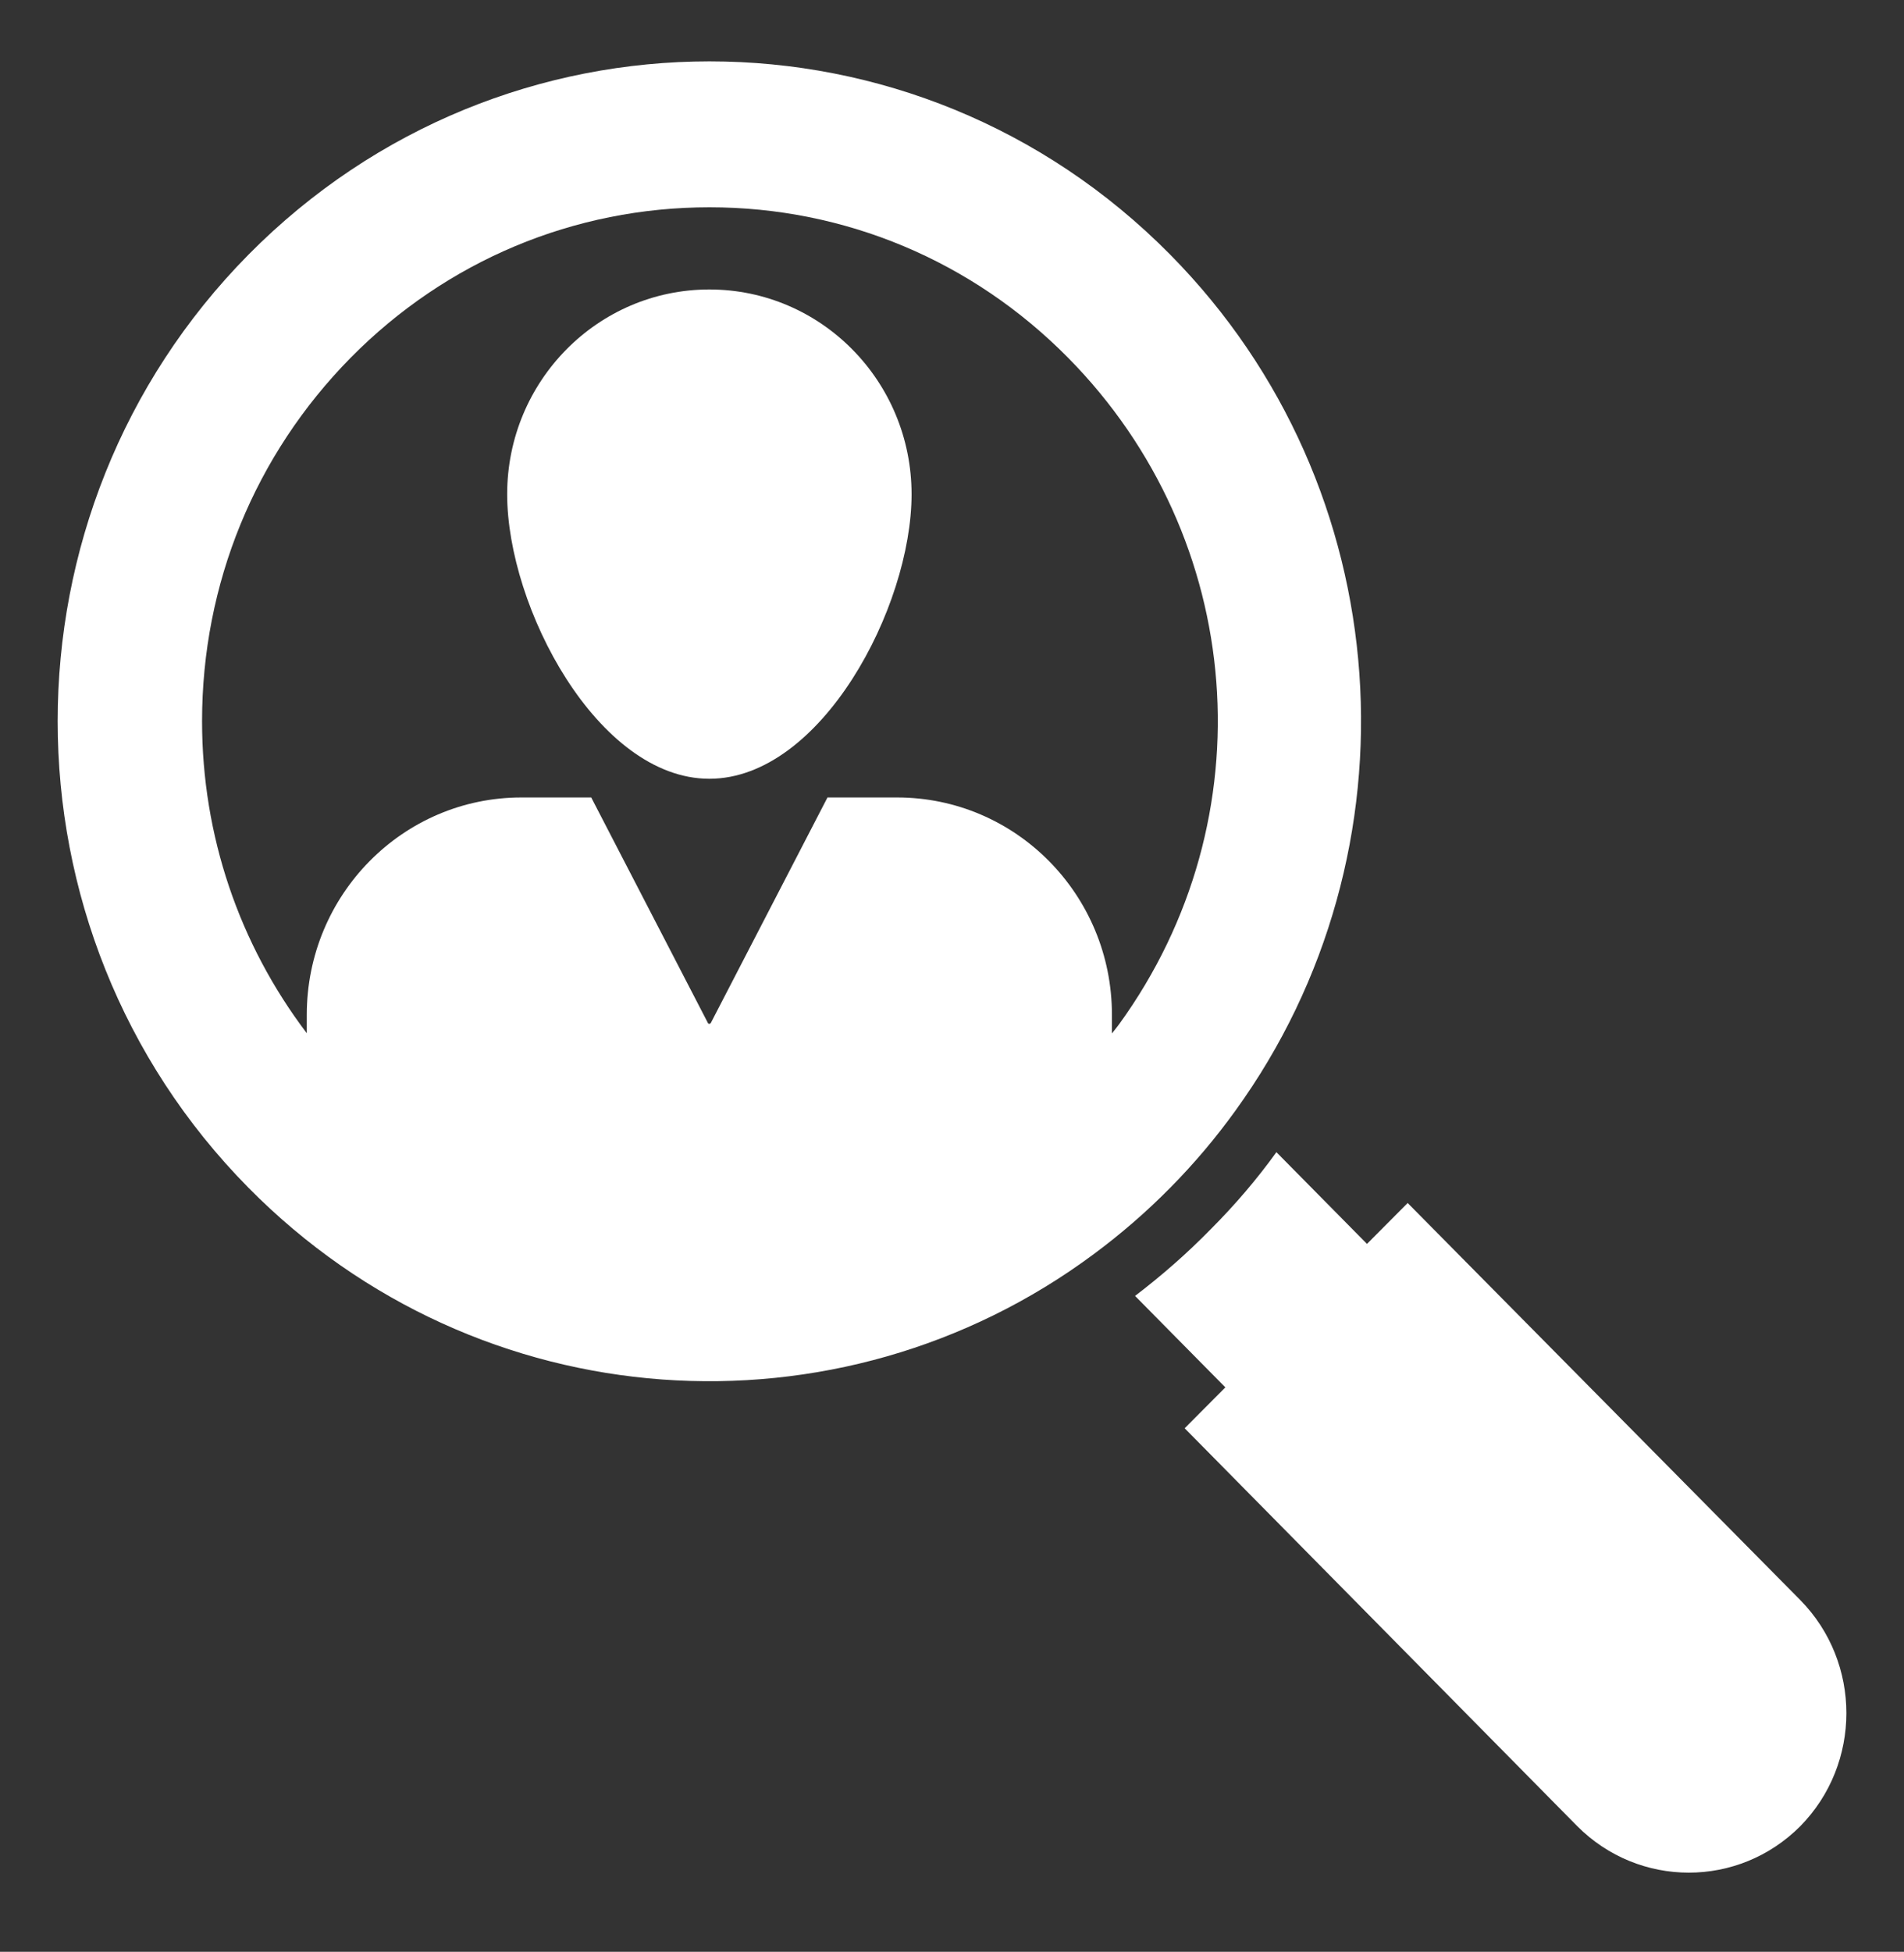
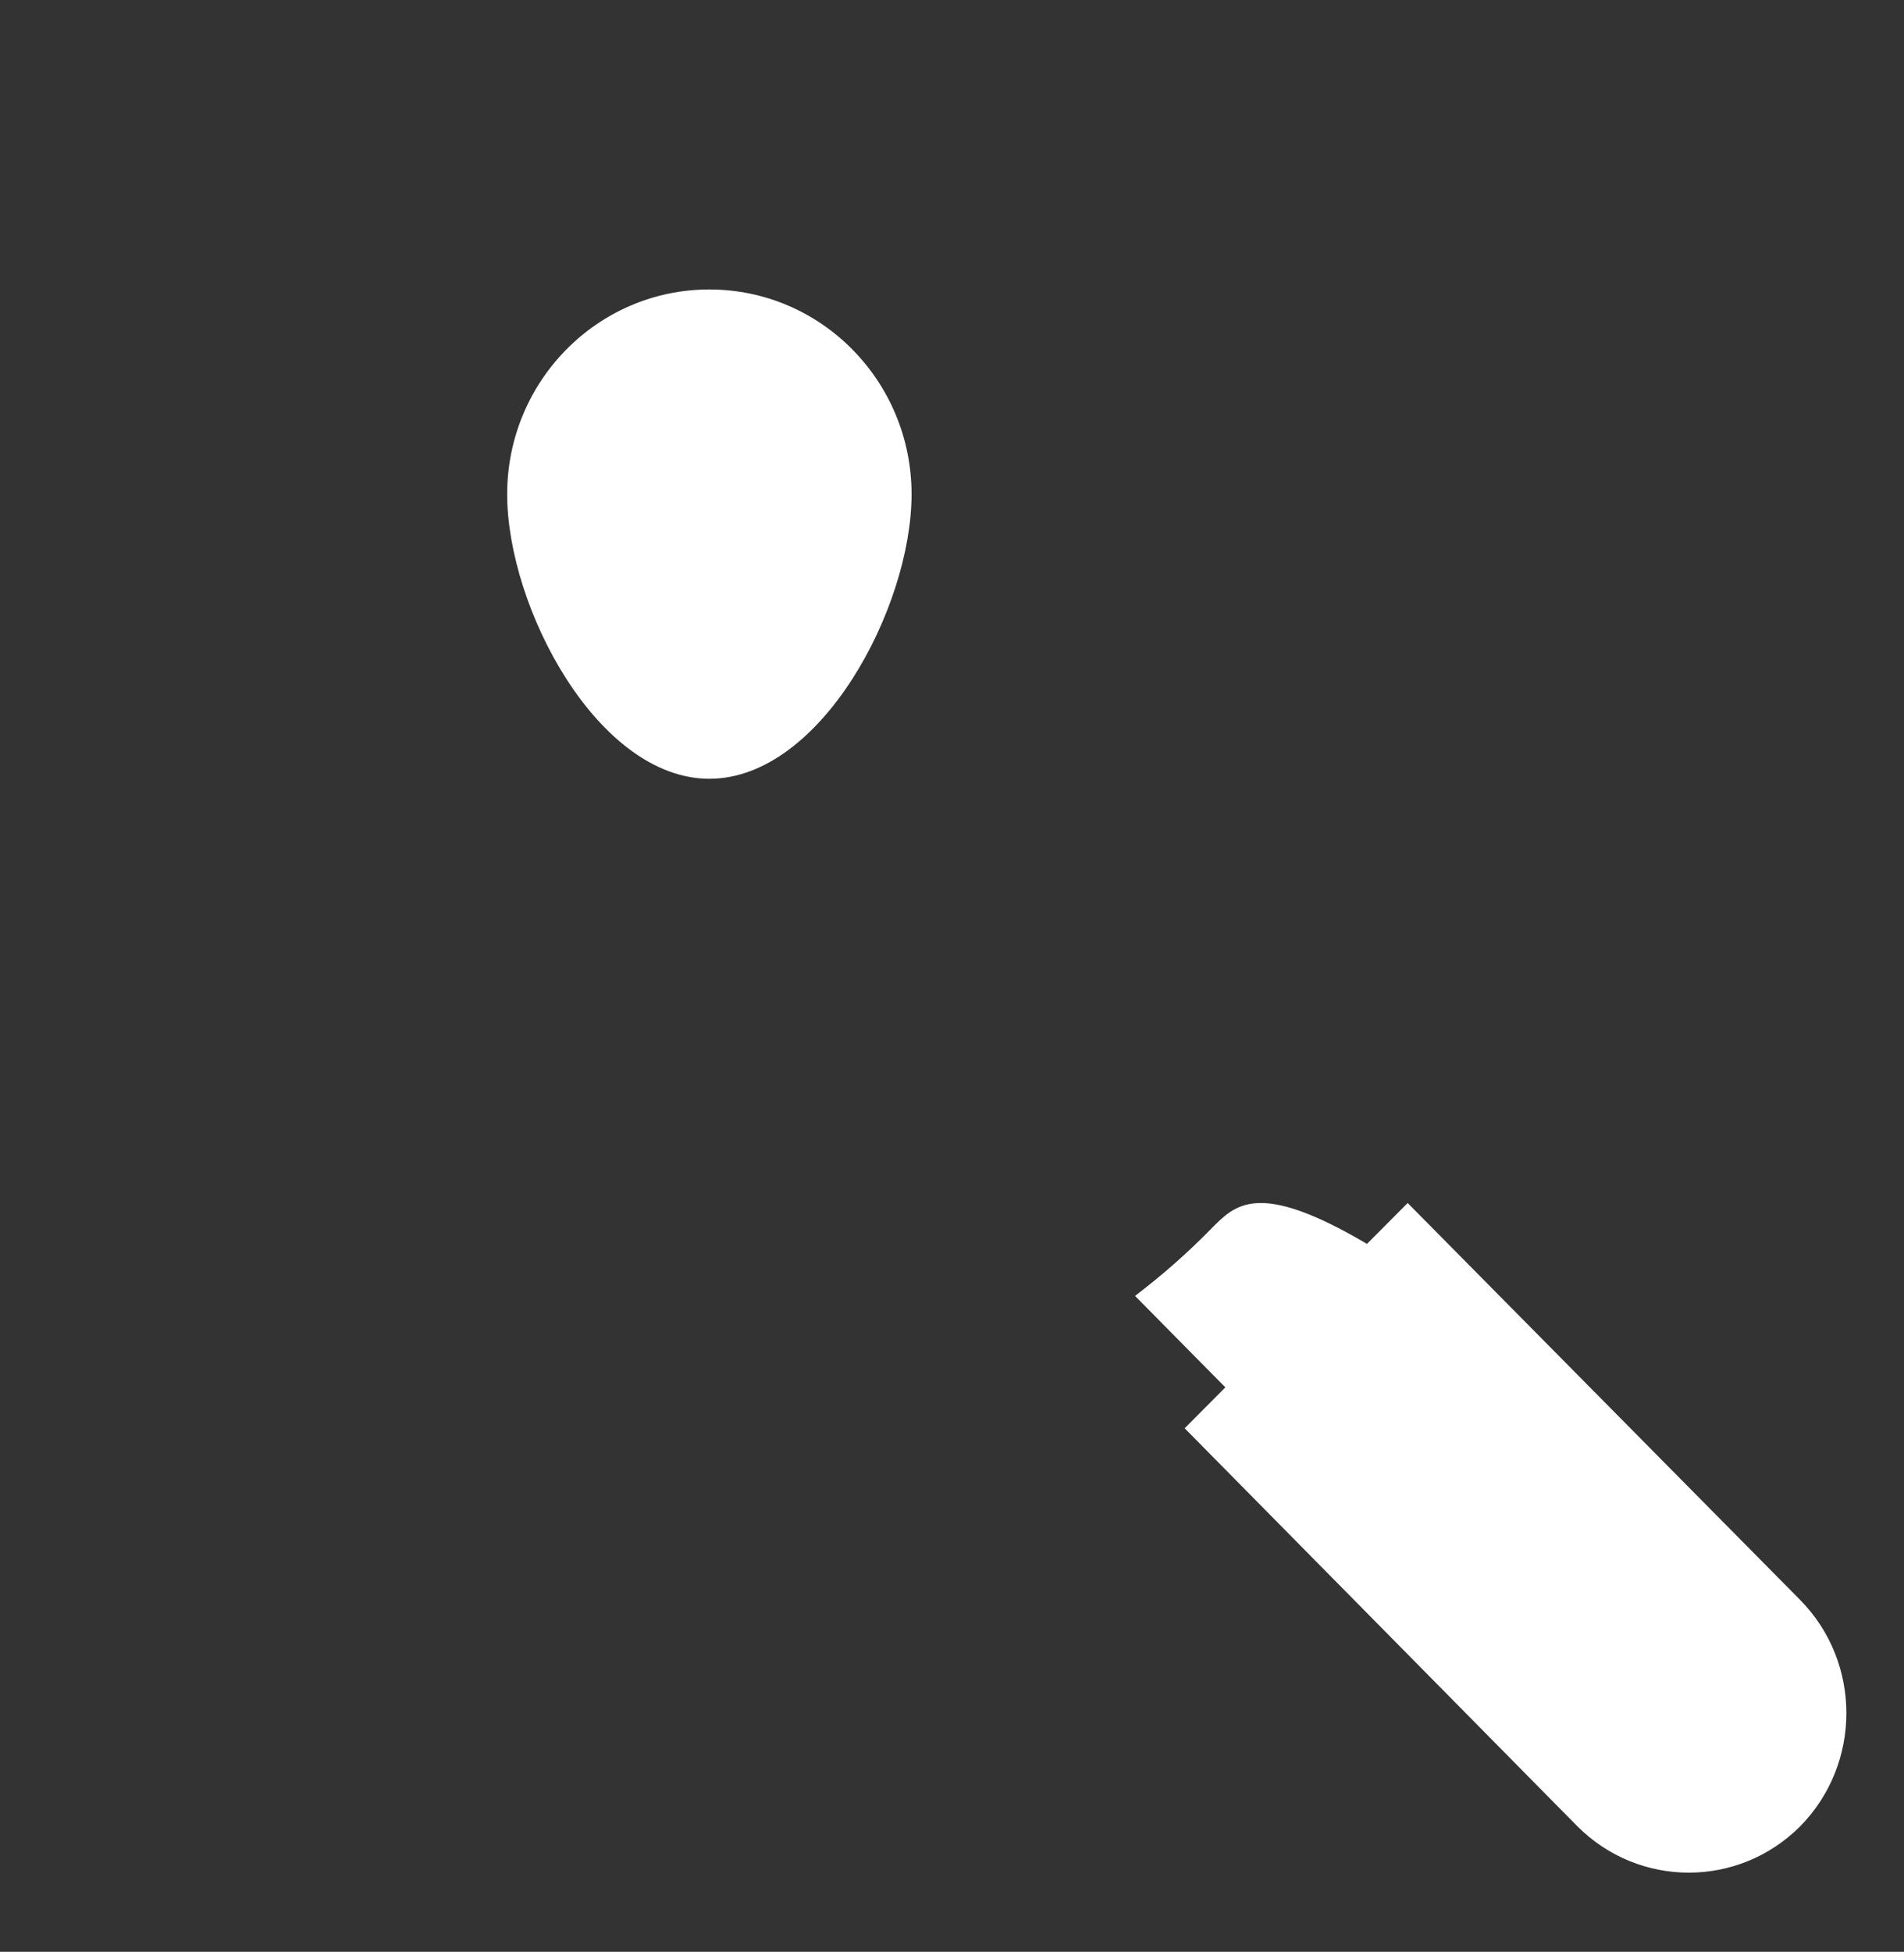
<svg xmlns="http://www.w3.org/2000/svg" width="81" height="83" viewBox="0 0 81 83" fill="none">
  <rect x="0" y="0" width="81" height="83" fill="#333333" stroke="none" />
-   <path d="M52.557 47.231C60.51 36.248 59.589 20.755 49.783 10.828C38.959 -0.13 21.409 -0.13 10.572 10.828C-0.253 21.786 -0.253 39.553 10.572 50.511C20.378 60.438 35.694 61.382 46.531 53.331C47.672 52.486 48.765 51.542 49.783 50.511C50.802 49.48 51.735 48.374 52.557 47.231ZM47.304 43.947V43.156C47.304 38.049 43.217 33.912 38.161 33.912H35.203L30.245 43.491C30.221 43.553 30.122 43.553 30.11 43.491L25.152 33.912H22.182C17.138 33.912 13.051 38.05 13.051 43.156V43.938C10.175 40.145 8.596 35.534 8.596 30.669C8.596 24.83 10.842 19.351 14.917 15.214C18.991 11.089 24.416 8.815 30.184 8.815C35.94 8.815 41.364 11.089 45.439 15.214C53.023 22.892 53.944 34.819 47.611 43.553C47.514 43.688 47.404 43.815 47.304 43.947Z" fill="white" />
-   <path d="M76.588 68.043L59.885 51.158L58.154 52.897L54.301 48.996C53.478 50.139 52.533 51.245 51.515 52.264C50.509 53.295 49.428 54.239 48.287 55.109L52.129 58.998L50.398 60.737L67.101 77.659C69.728 80.293 73.962 80.293 76.588 77.659C79.202 75 79.202 70.701 76.588 68.043Z" fill="white" />
+   <path d="M76.588 68.043L59.885 51.158L58.154 52.897C53.478 50.139 52.533 51.245 51.515 52.264C50.509 53.295 49.428 54.239 48.287 55.109L52.129 58.998L50.398 60.737L67.101 77.659C69.728 80.293 73.962 80.293 76.588 77.659C79.202 75 79.202 70.701 76.588 68.043Z" fill="white" />
  <path d="M30.178 12.31C25.427 12.31 21.576 16.209 21.576 21.019C21.576 25.828 25.427 33.117 30.178 33.117C34.929 33.117 38.78 25.828 38.78 21.019C38.78 16.209 34.929 12.31 30.178 12.31Z" fill="white" />
</svg>